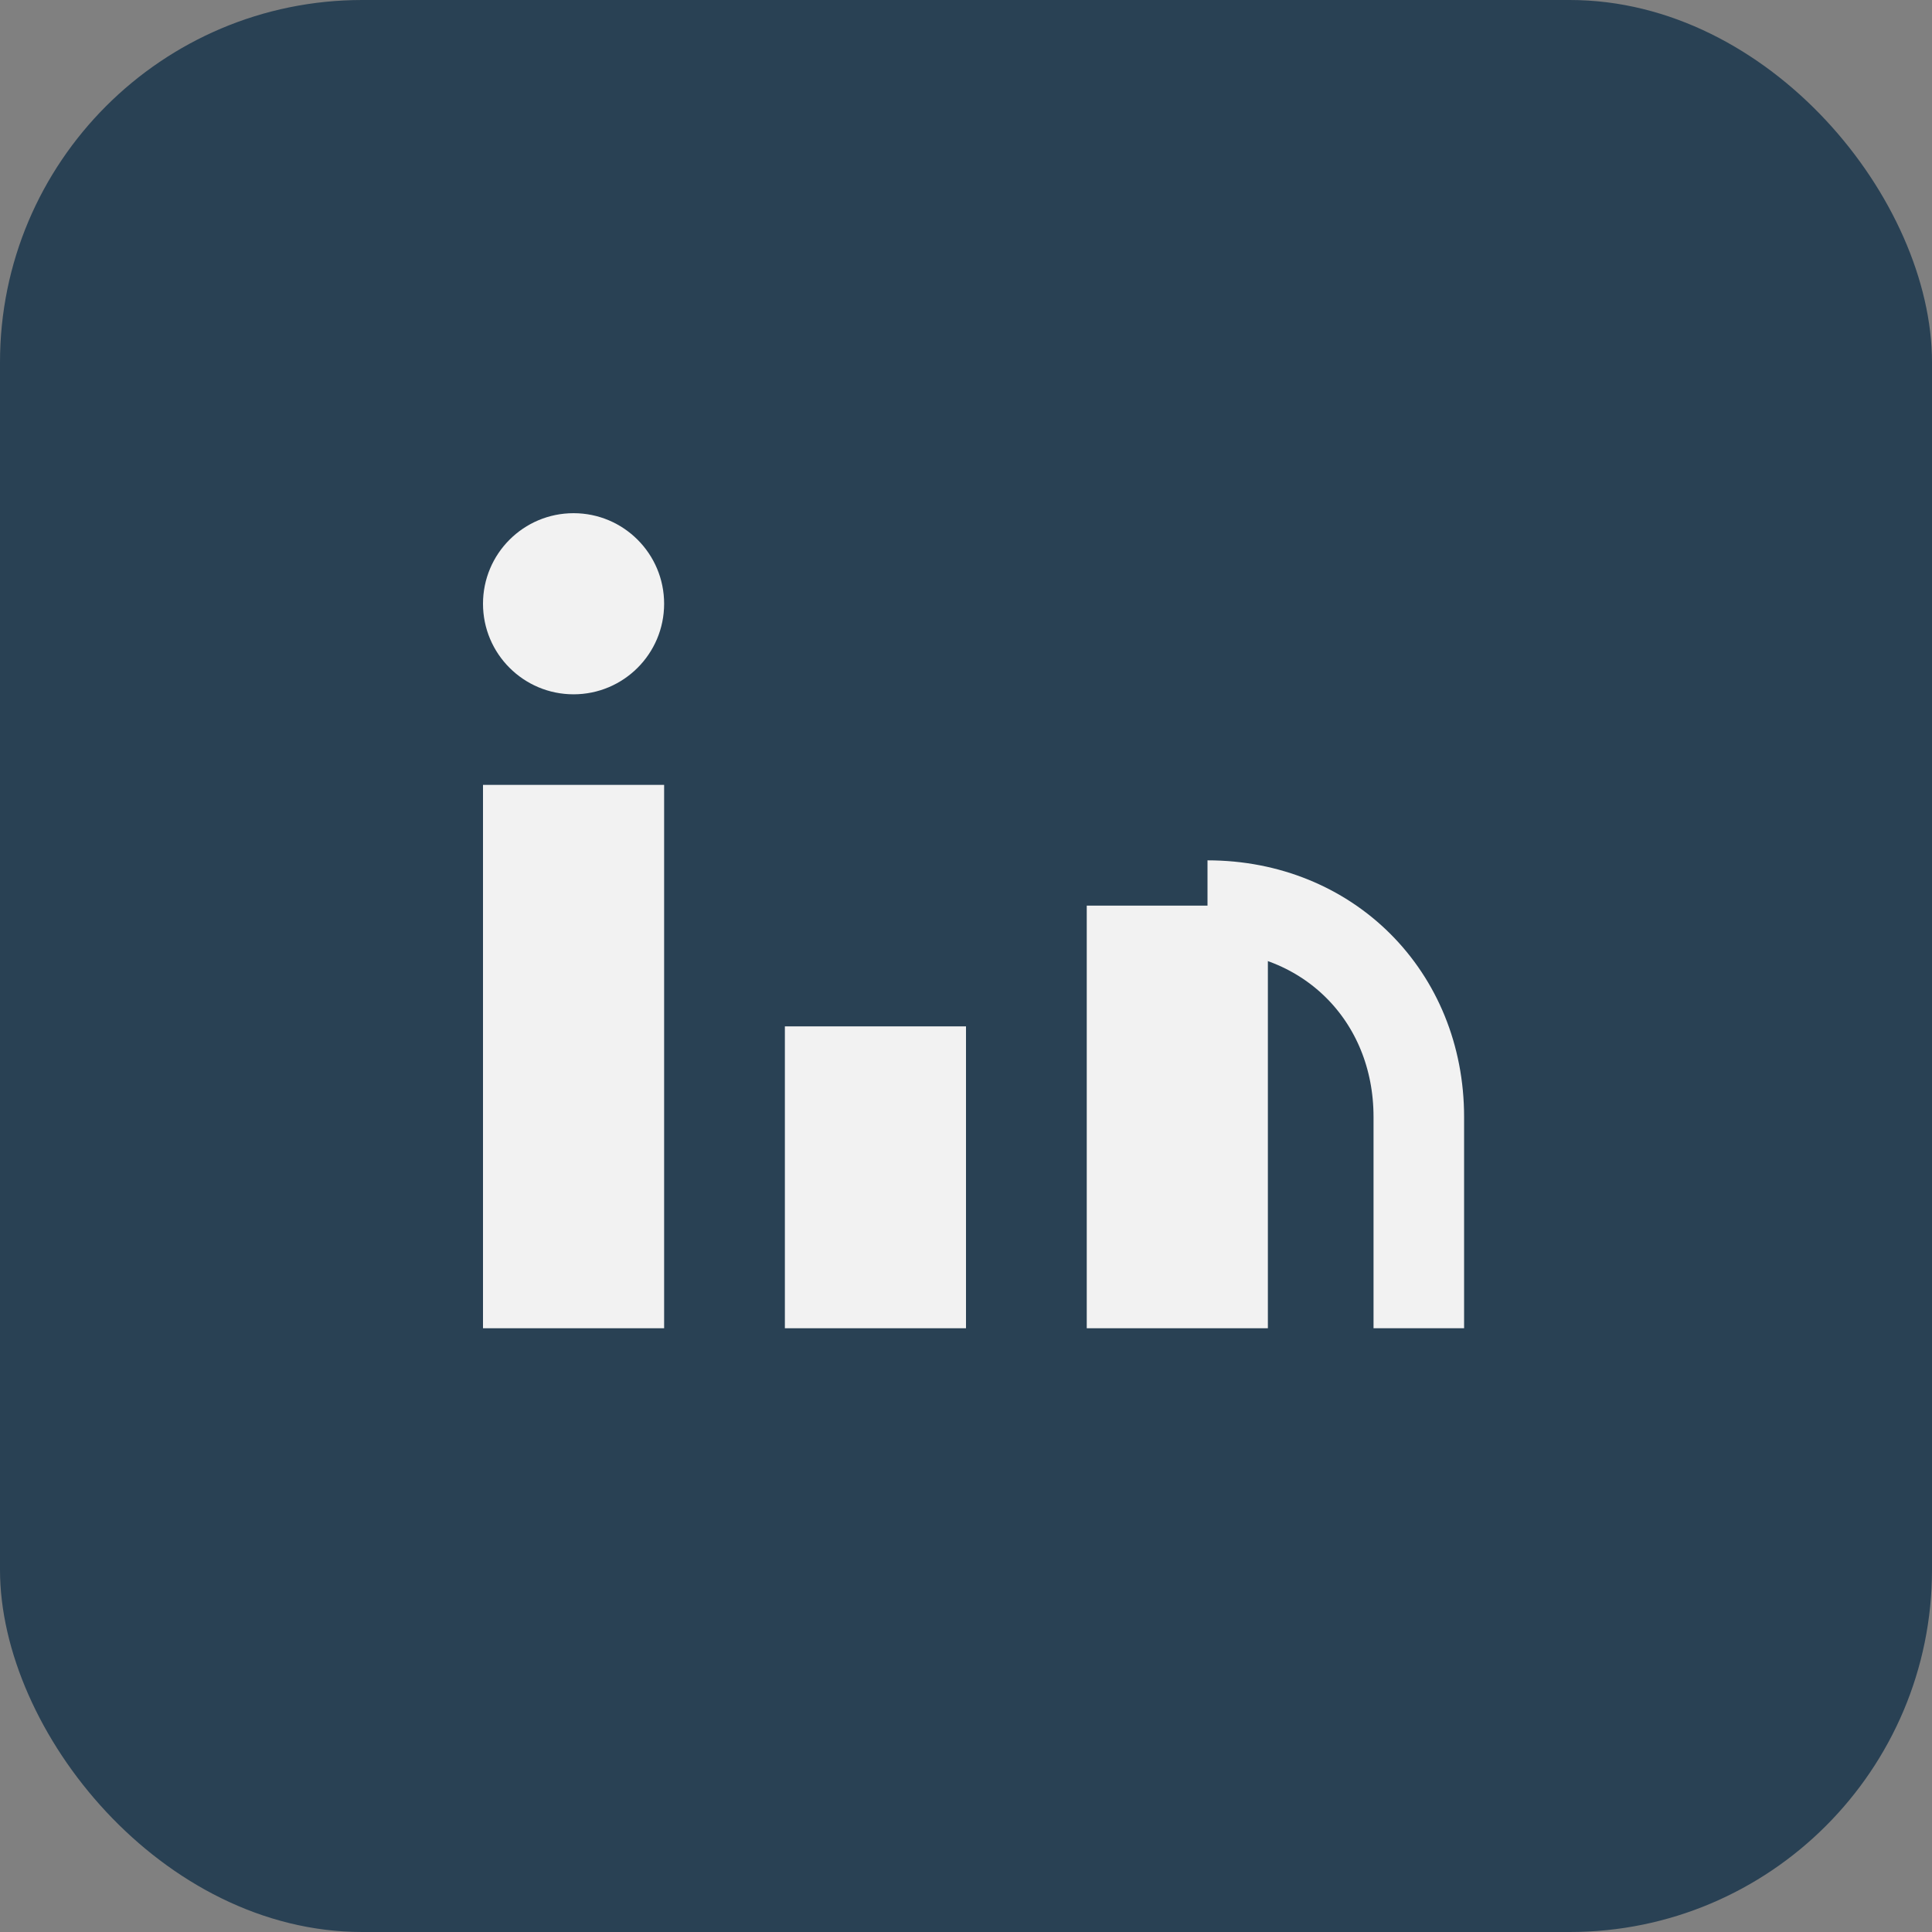
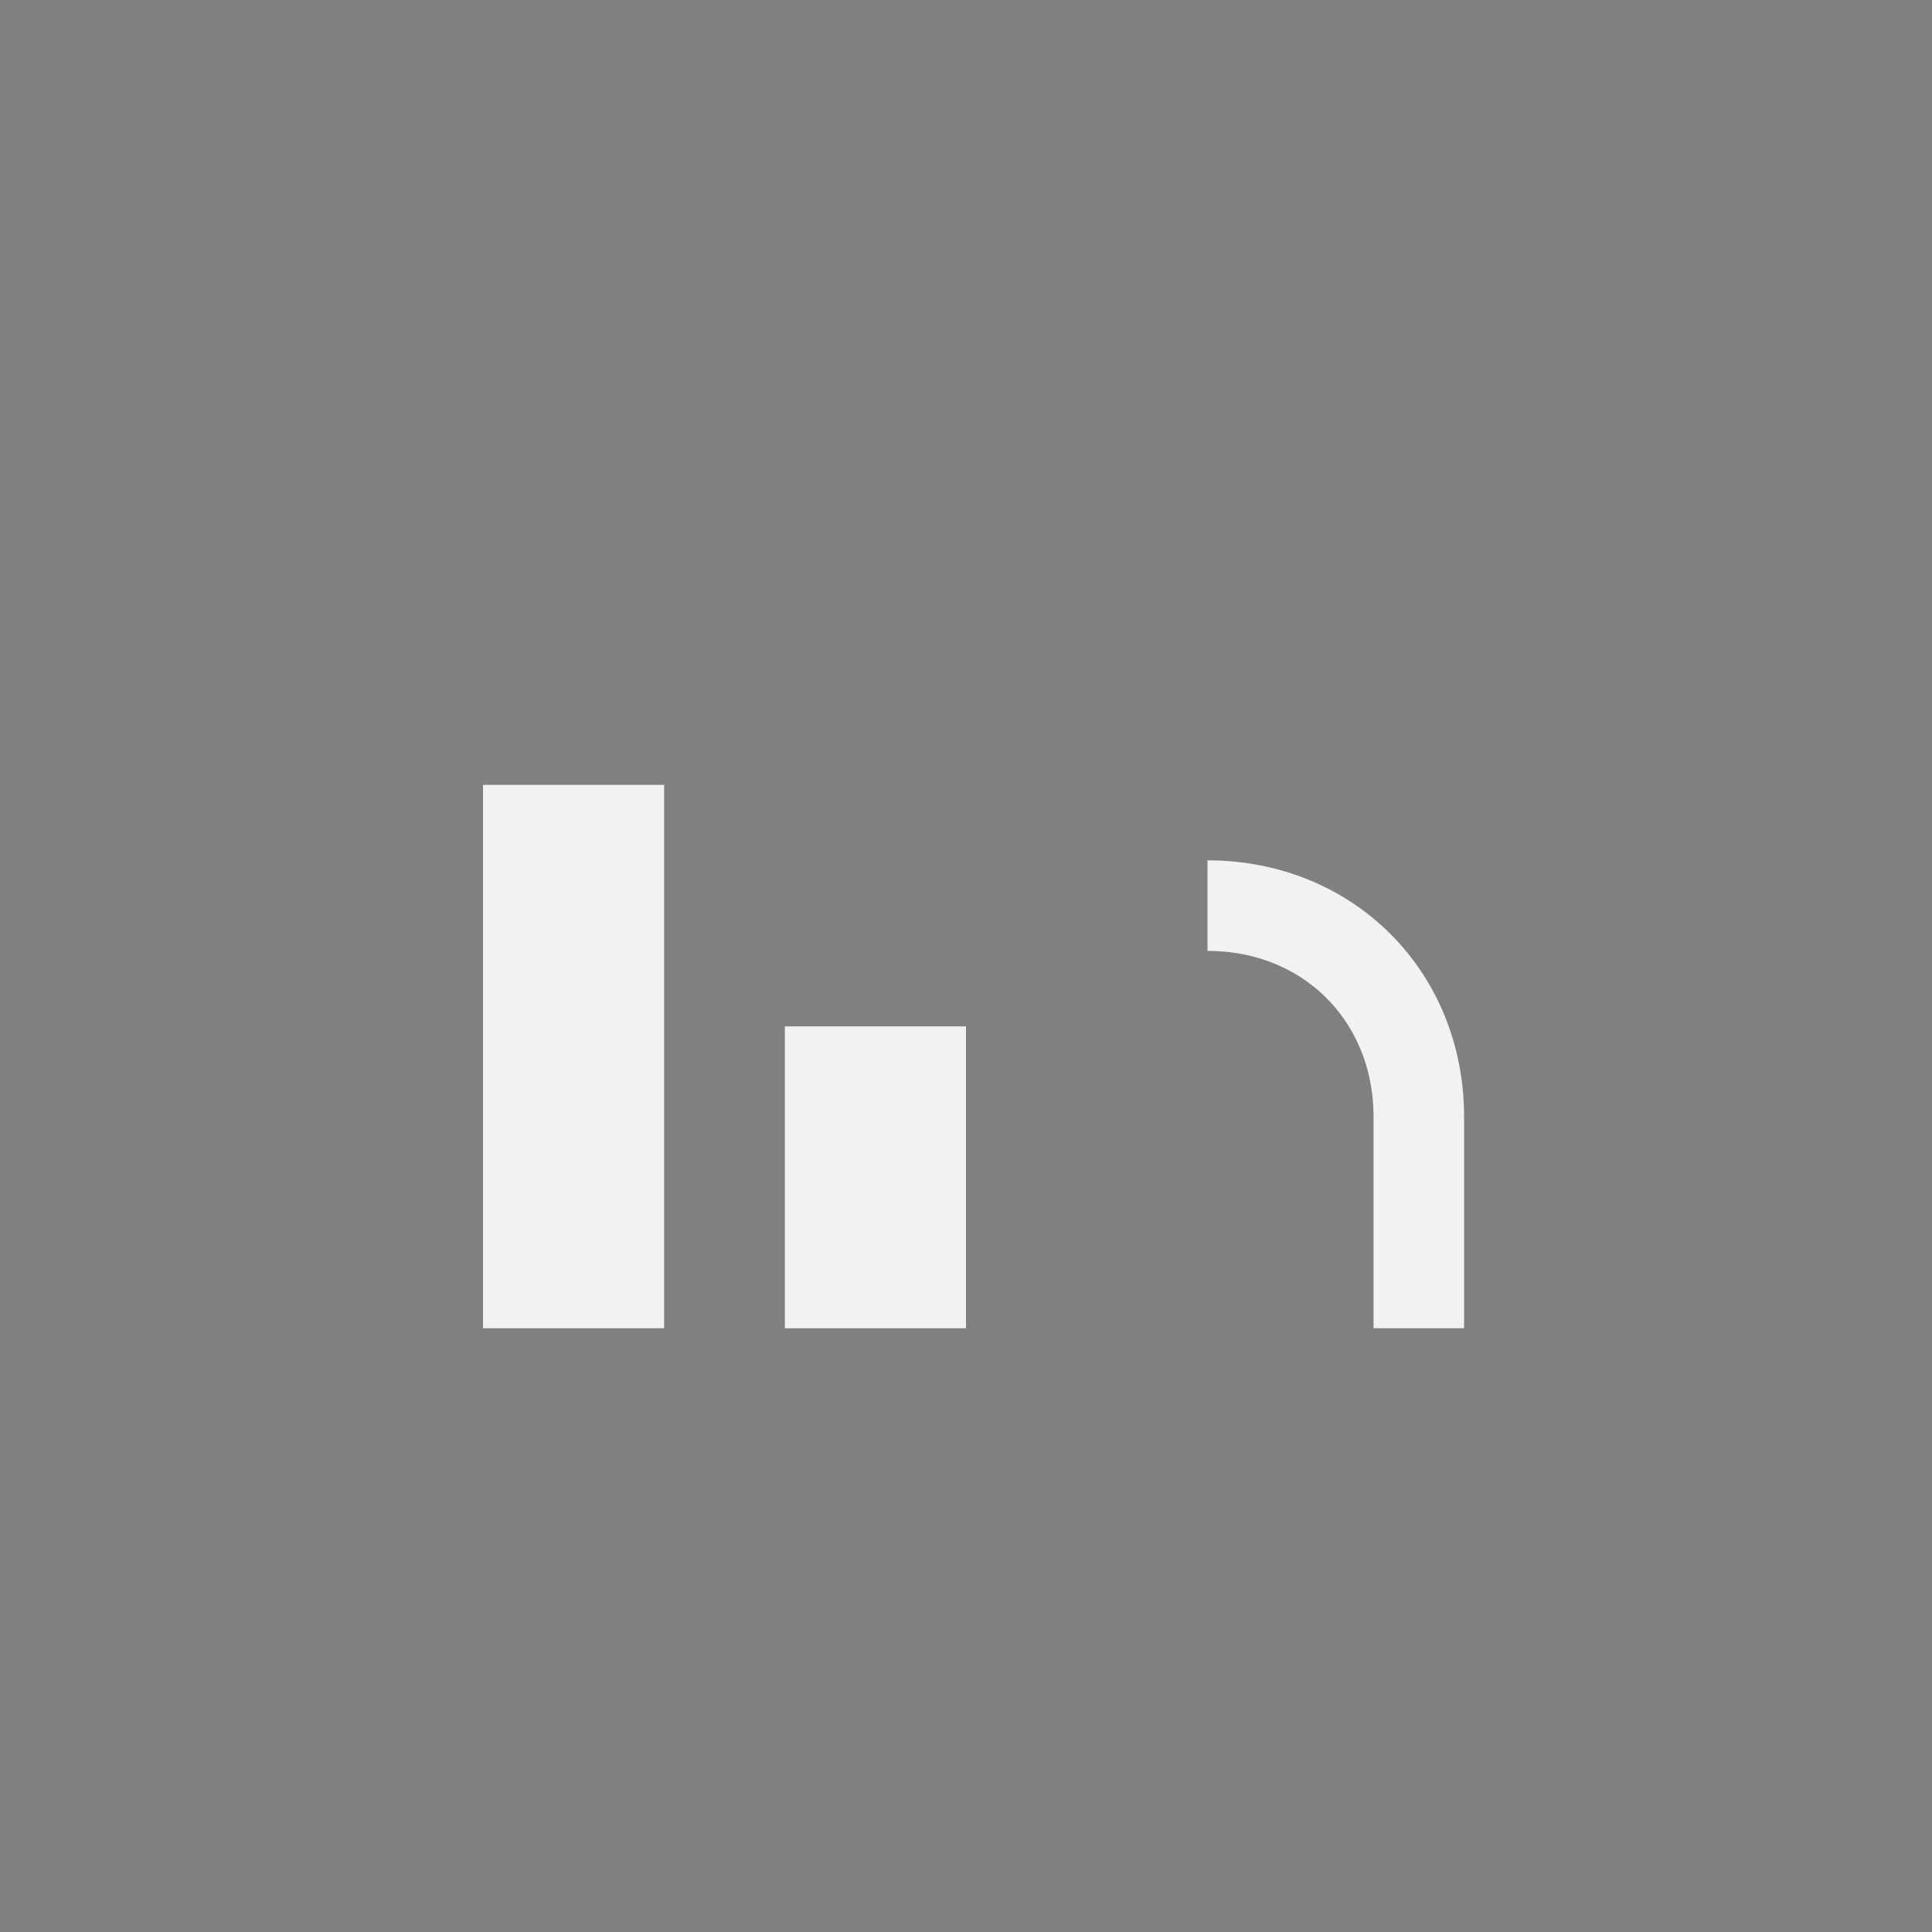
<svg xmlns="http://www.w3.org/2000/svg" width="32" height="32" viewBox="0 0 32 32">
  <rect x="0" y="0" width="32" height="32" fill="#808080" stroke="none" />
-   <rect width="32" height="32" rx="6" fill="#294154" />
  <rect x="8" y="13" width="3" height="9" fill="#F2F2F2" />
-   <circle cx="9.5" cy="10" r="1.5" fill="#F2F2F2" />
  <rect x="13" y="17" width="3" height="5" fill="#F2F2F2" />
-   <rect x="18" y="15" width="3" height="7" fill="#F2F2F2" />
  <path d="M20 15c2 0 3.5 1.5 3.5 3.5V22" stroke="#F2F2F2" stroke-width="1.5" fill="none" />
</svg>